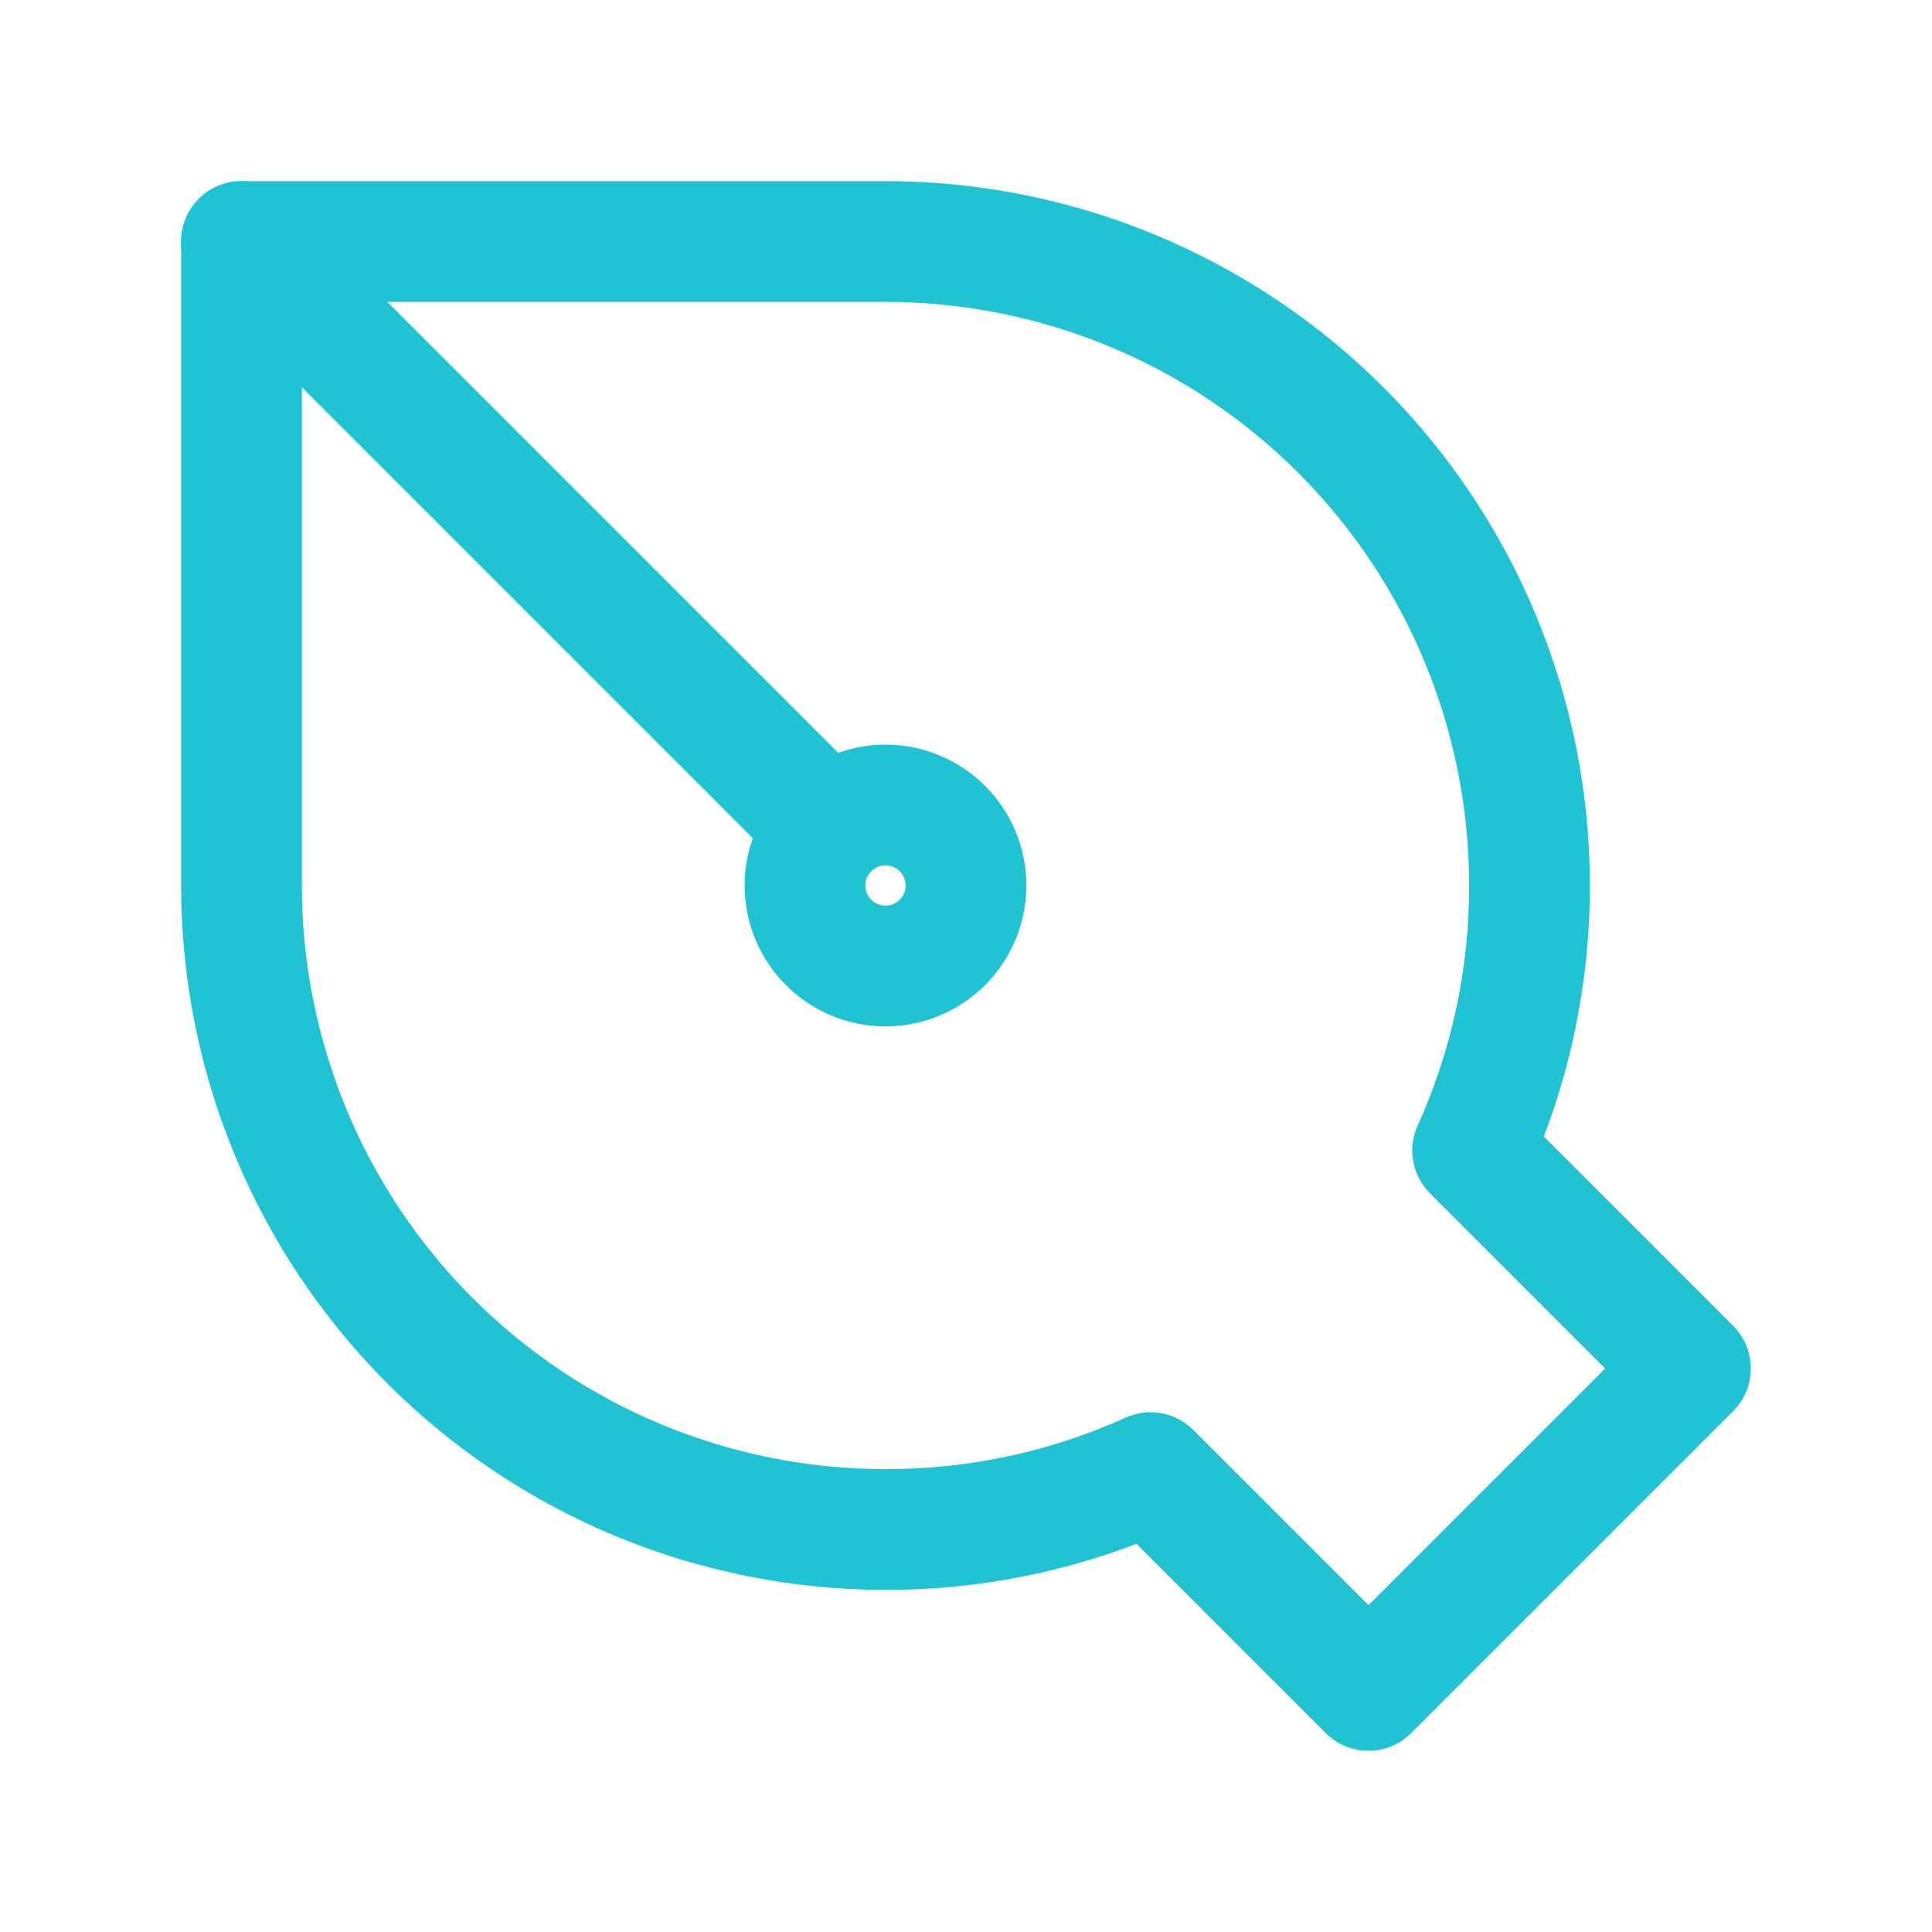
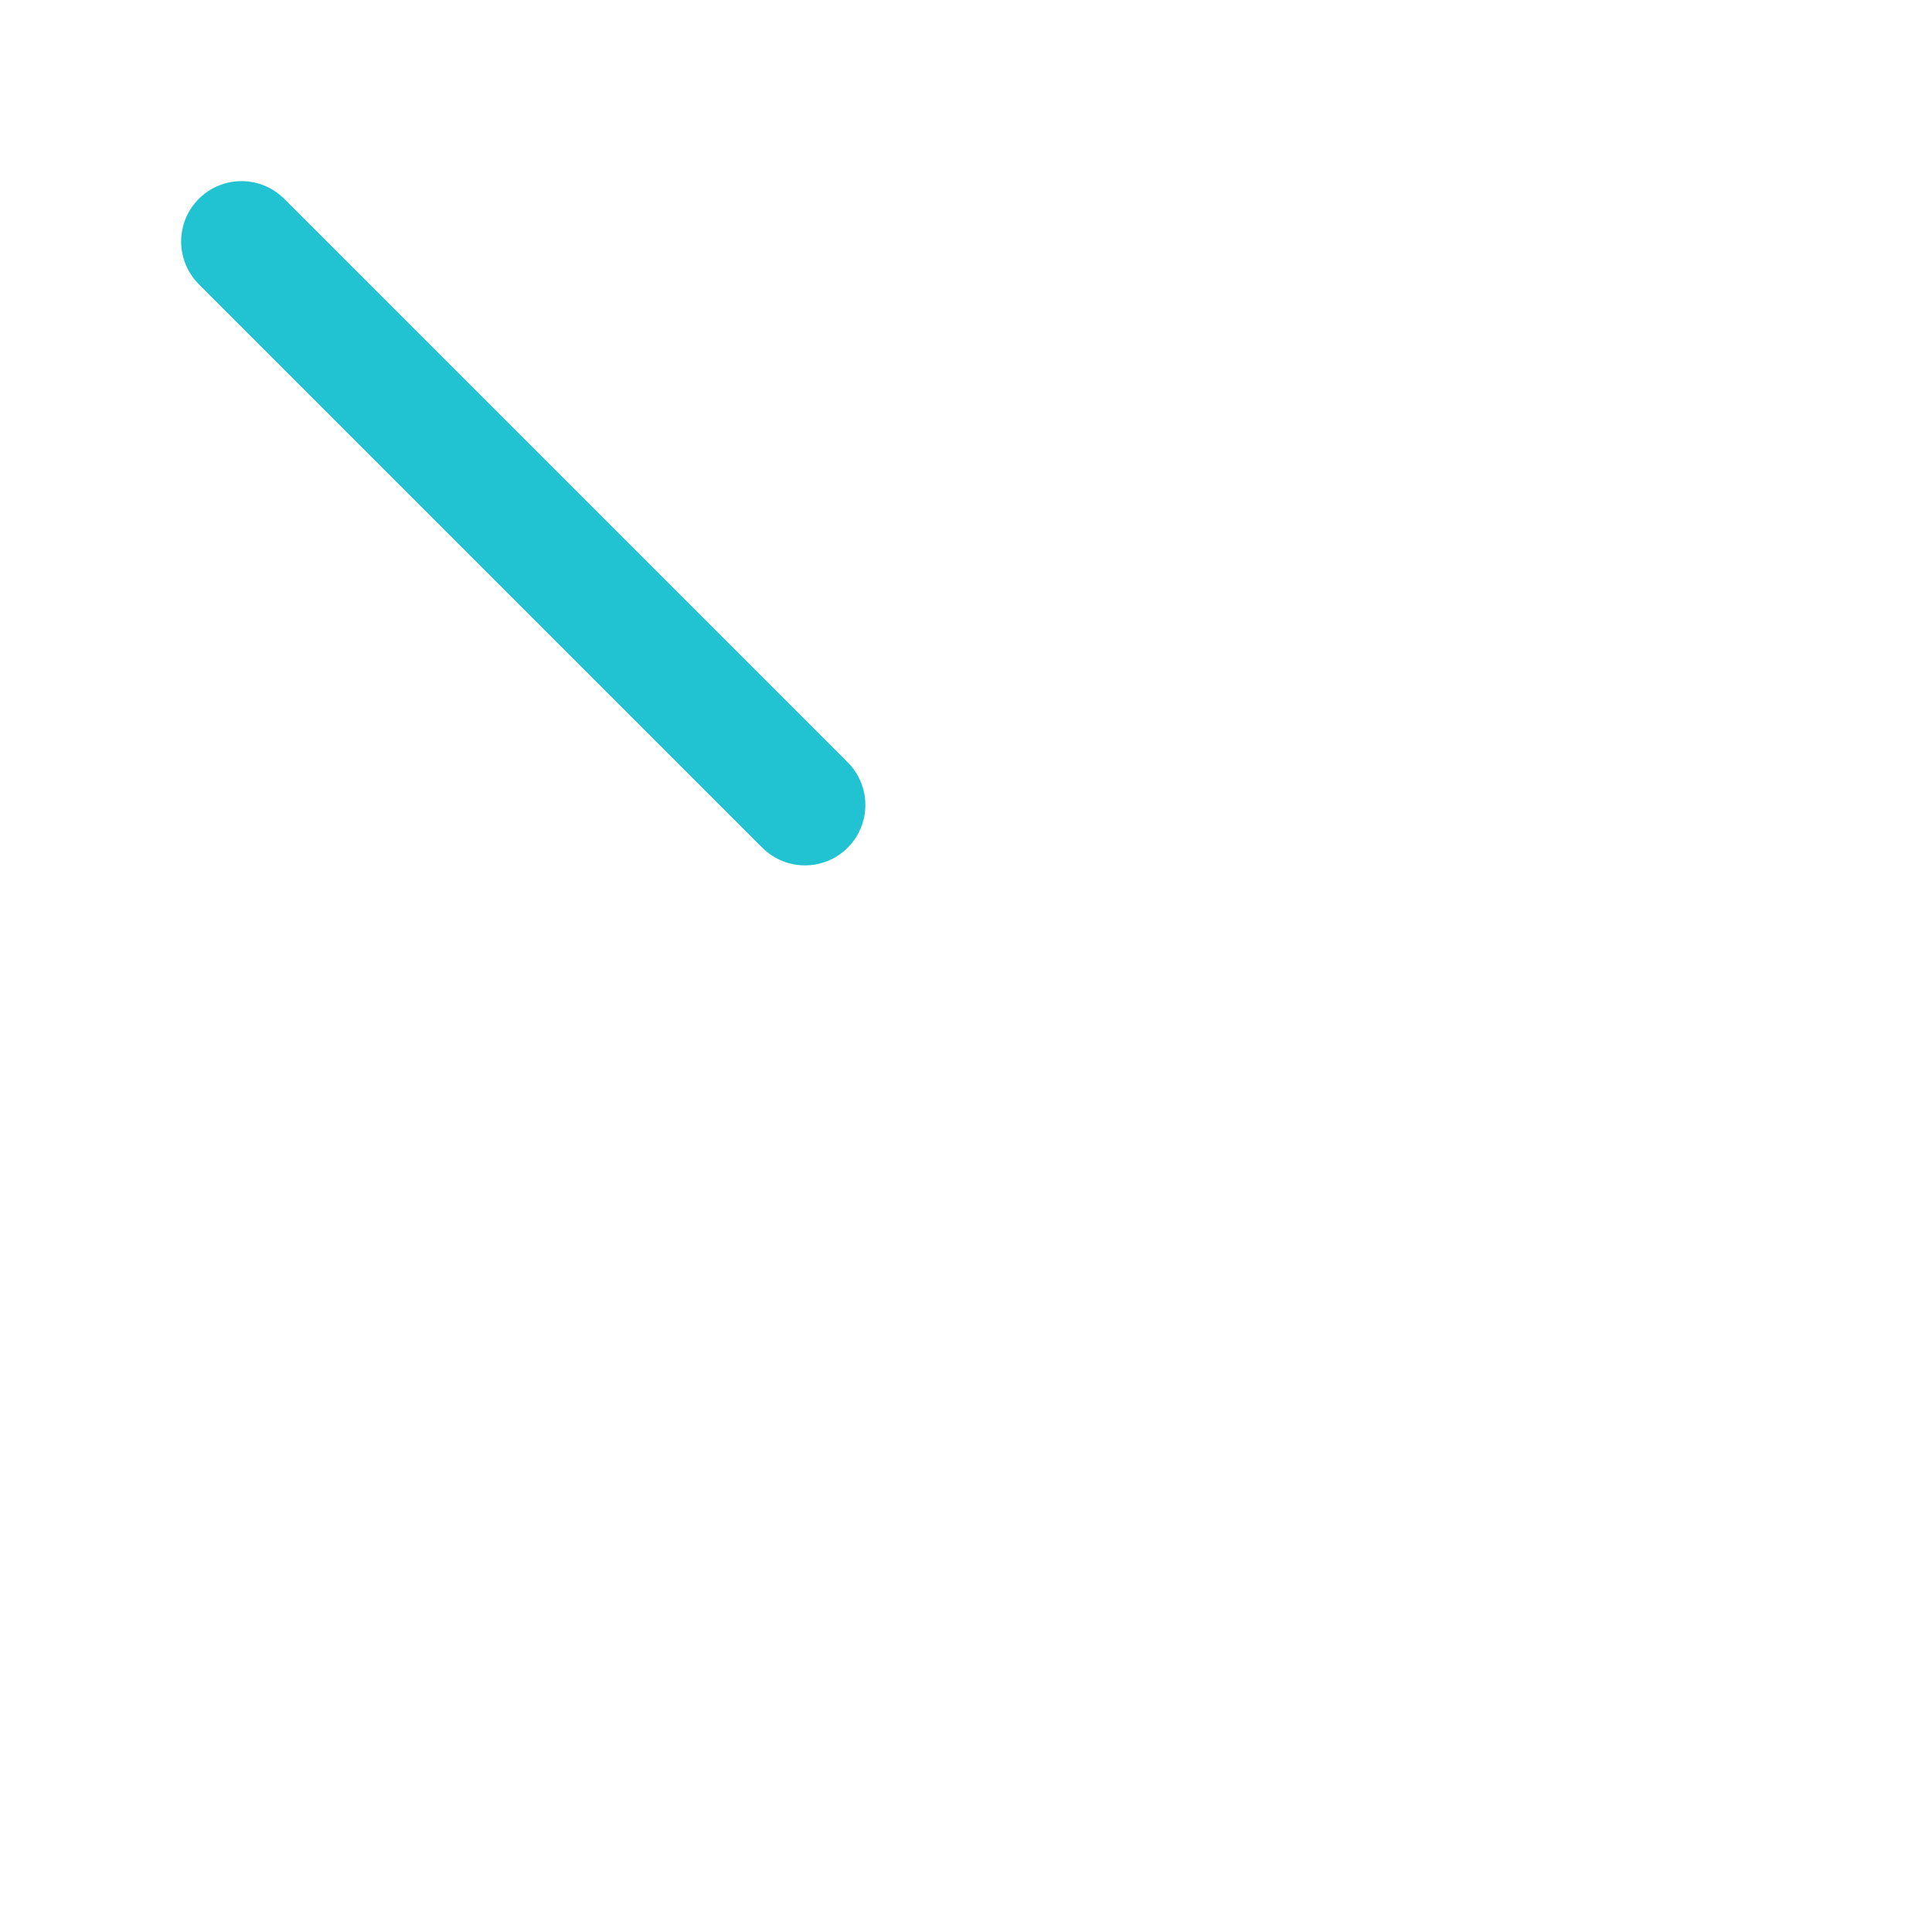
<svg xmlns="http://www.w3.org/2000/svg" width="24" height="24" viewBox="0 0 24 24" fill="none">
-   <path d="M3 3V2.25C2.801 2.25 2.61 2.329 2.47 2.47C2.329 2.61 2.25 2.801 2.25 3H3ZM18.293 14.293L17.61 13.983C17.547 14.122 17.528 14.277 17.555 14.427C17.583 14.577 17.655 14.715 17.763 14.823L18.293 14.293ZM21 17L21.53 17.53C21.671 17.389 21.749 17.199 21.749 17C21.749 16.801 21.671 16.611 21.53 16.47L21 17ZM17 21L16.47 21.53C16.611 21.671 16.801 21.749 17 21.749C17.199 21.749 17.389 21.671 17.53 21.53L17 21ZM14.293 18.293L14.823 17.763C14.715 17.655 14.577 17.583 14.427 17.555C14.277 17.528 14.122 17.547 13.983 17.61L14.293 18.293ZM11 2.25H3V3.75H11V2.25ZM19.75 11C19.75 8.679 18.828 6.454 17.187 4.813C15.546 3.172 13.321 2.25 11 2.25V3.75C12.923 3.75 14.767 4.514 16.127 5.873C17.486 7.233 18.25 9.077 18.25 11H19.75ZM18.976 14.602C19.474 13.502 19.75 12.282 19.75 11H18.25C18.252 12.029 18.034 13.046 17.61 13.984L18.976 14.602ZM17.763 14.823L20.47 17.53L21.53 16.47L18.823 13.763L17.763 14.823ZM20.47 16.47L16.47 20.47L17.53 21.53L21.53 17.53L20.47 16.47ZM17.53 20.47L14.823 17.763L13.763 18.823L16.47 21.53L17.53 20.47ZM11 19.75C12.242 19.752 13.47 19.488 14.602 18.976L13.984 17.61C13.046 18.034 12.029 18.252 11 18.25V19.75ZM2.25 11C2.25 13.321 3.172 15.546 4.813 17.187C6.454 18.828 8.679 19.75 11 19.75V18.25C9.077 18.25 7.233 17.486 5.873 16.127C4.514 14.767 3.75 12.923 3.75 11H2.25ZM2.25 3V11H3.75V3H2.25Z" fill="#21C3D3" />
-   <path d="M11 10C10.448 10 10 10.448 10 11C10 11.552 10.448 12 11 12C11.552 12 12 11.552 12 11C12 10.448 11.552 10 11 10Z" stroke="#21C3D3" stroke-width="1.5" />
  <path d="M3 3L10 10" stroke="#21C3D3" stroke-width="1.5" stroke-linecap="round" stroke-linejoin="round" />
</svg>